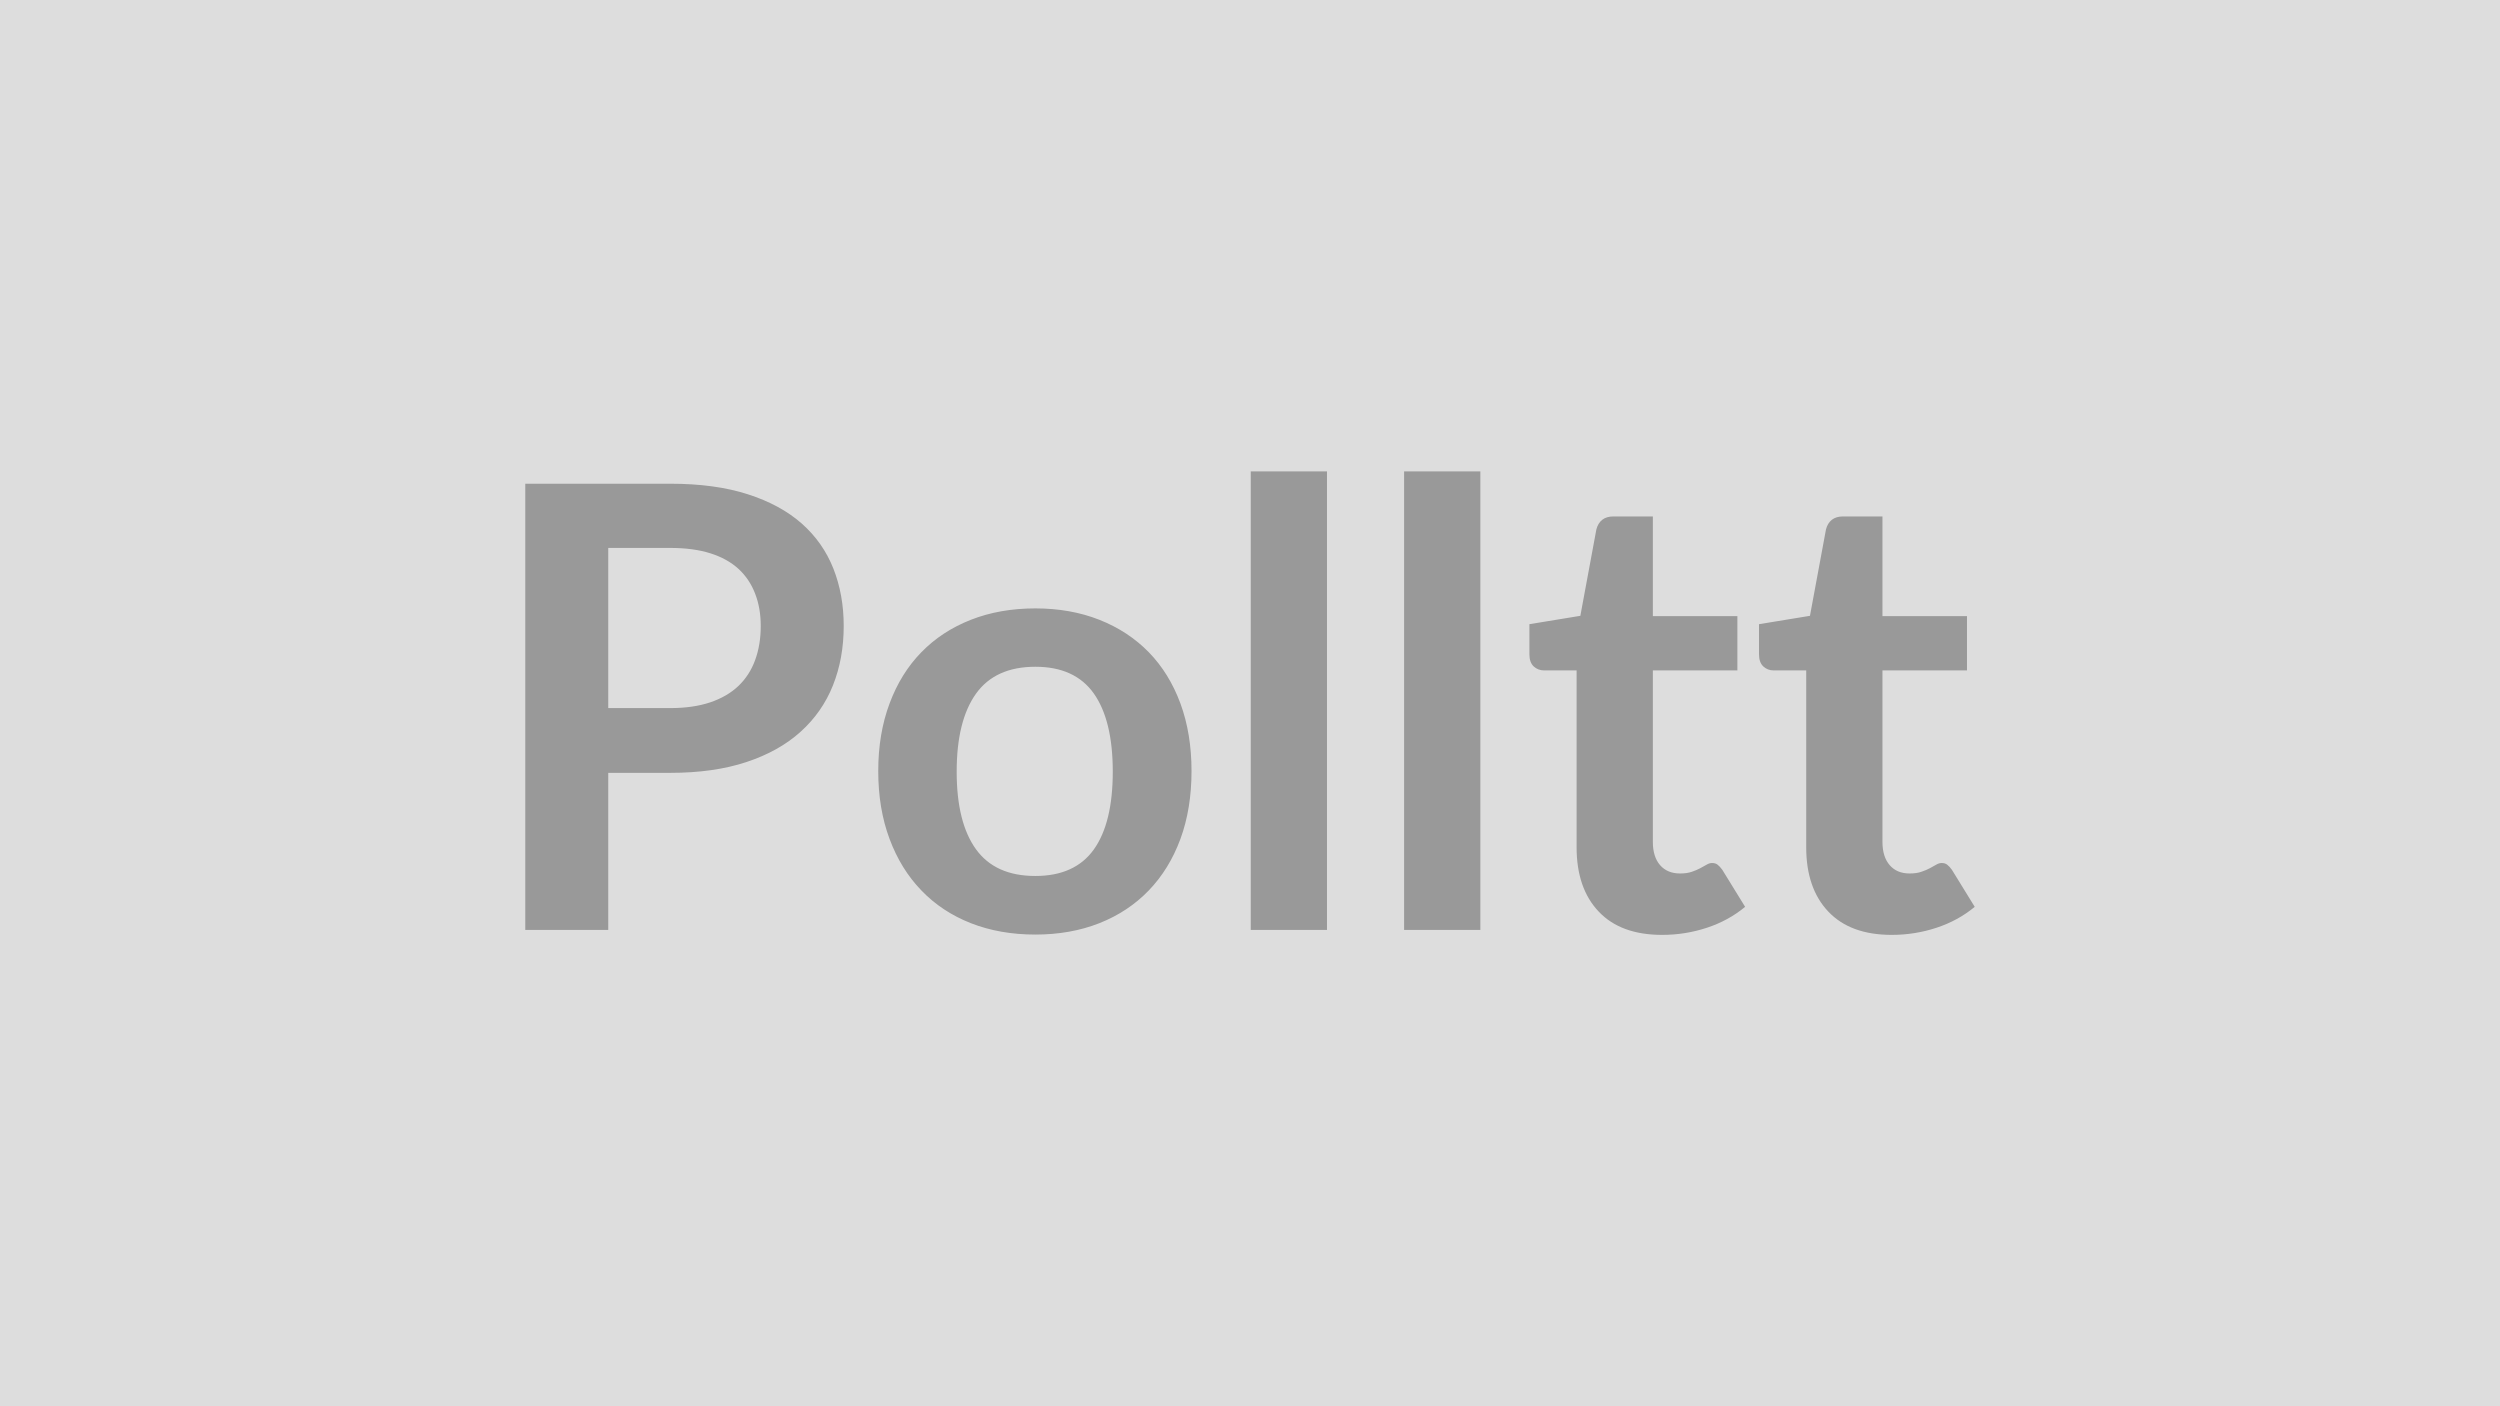
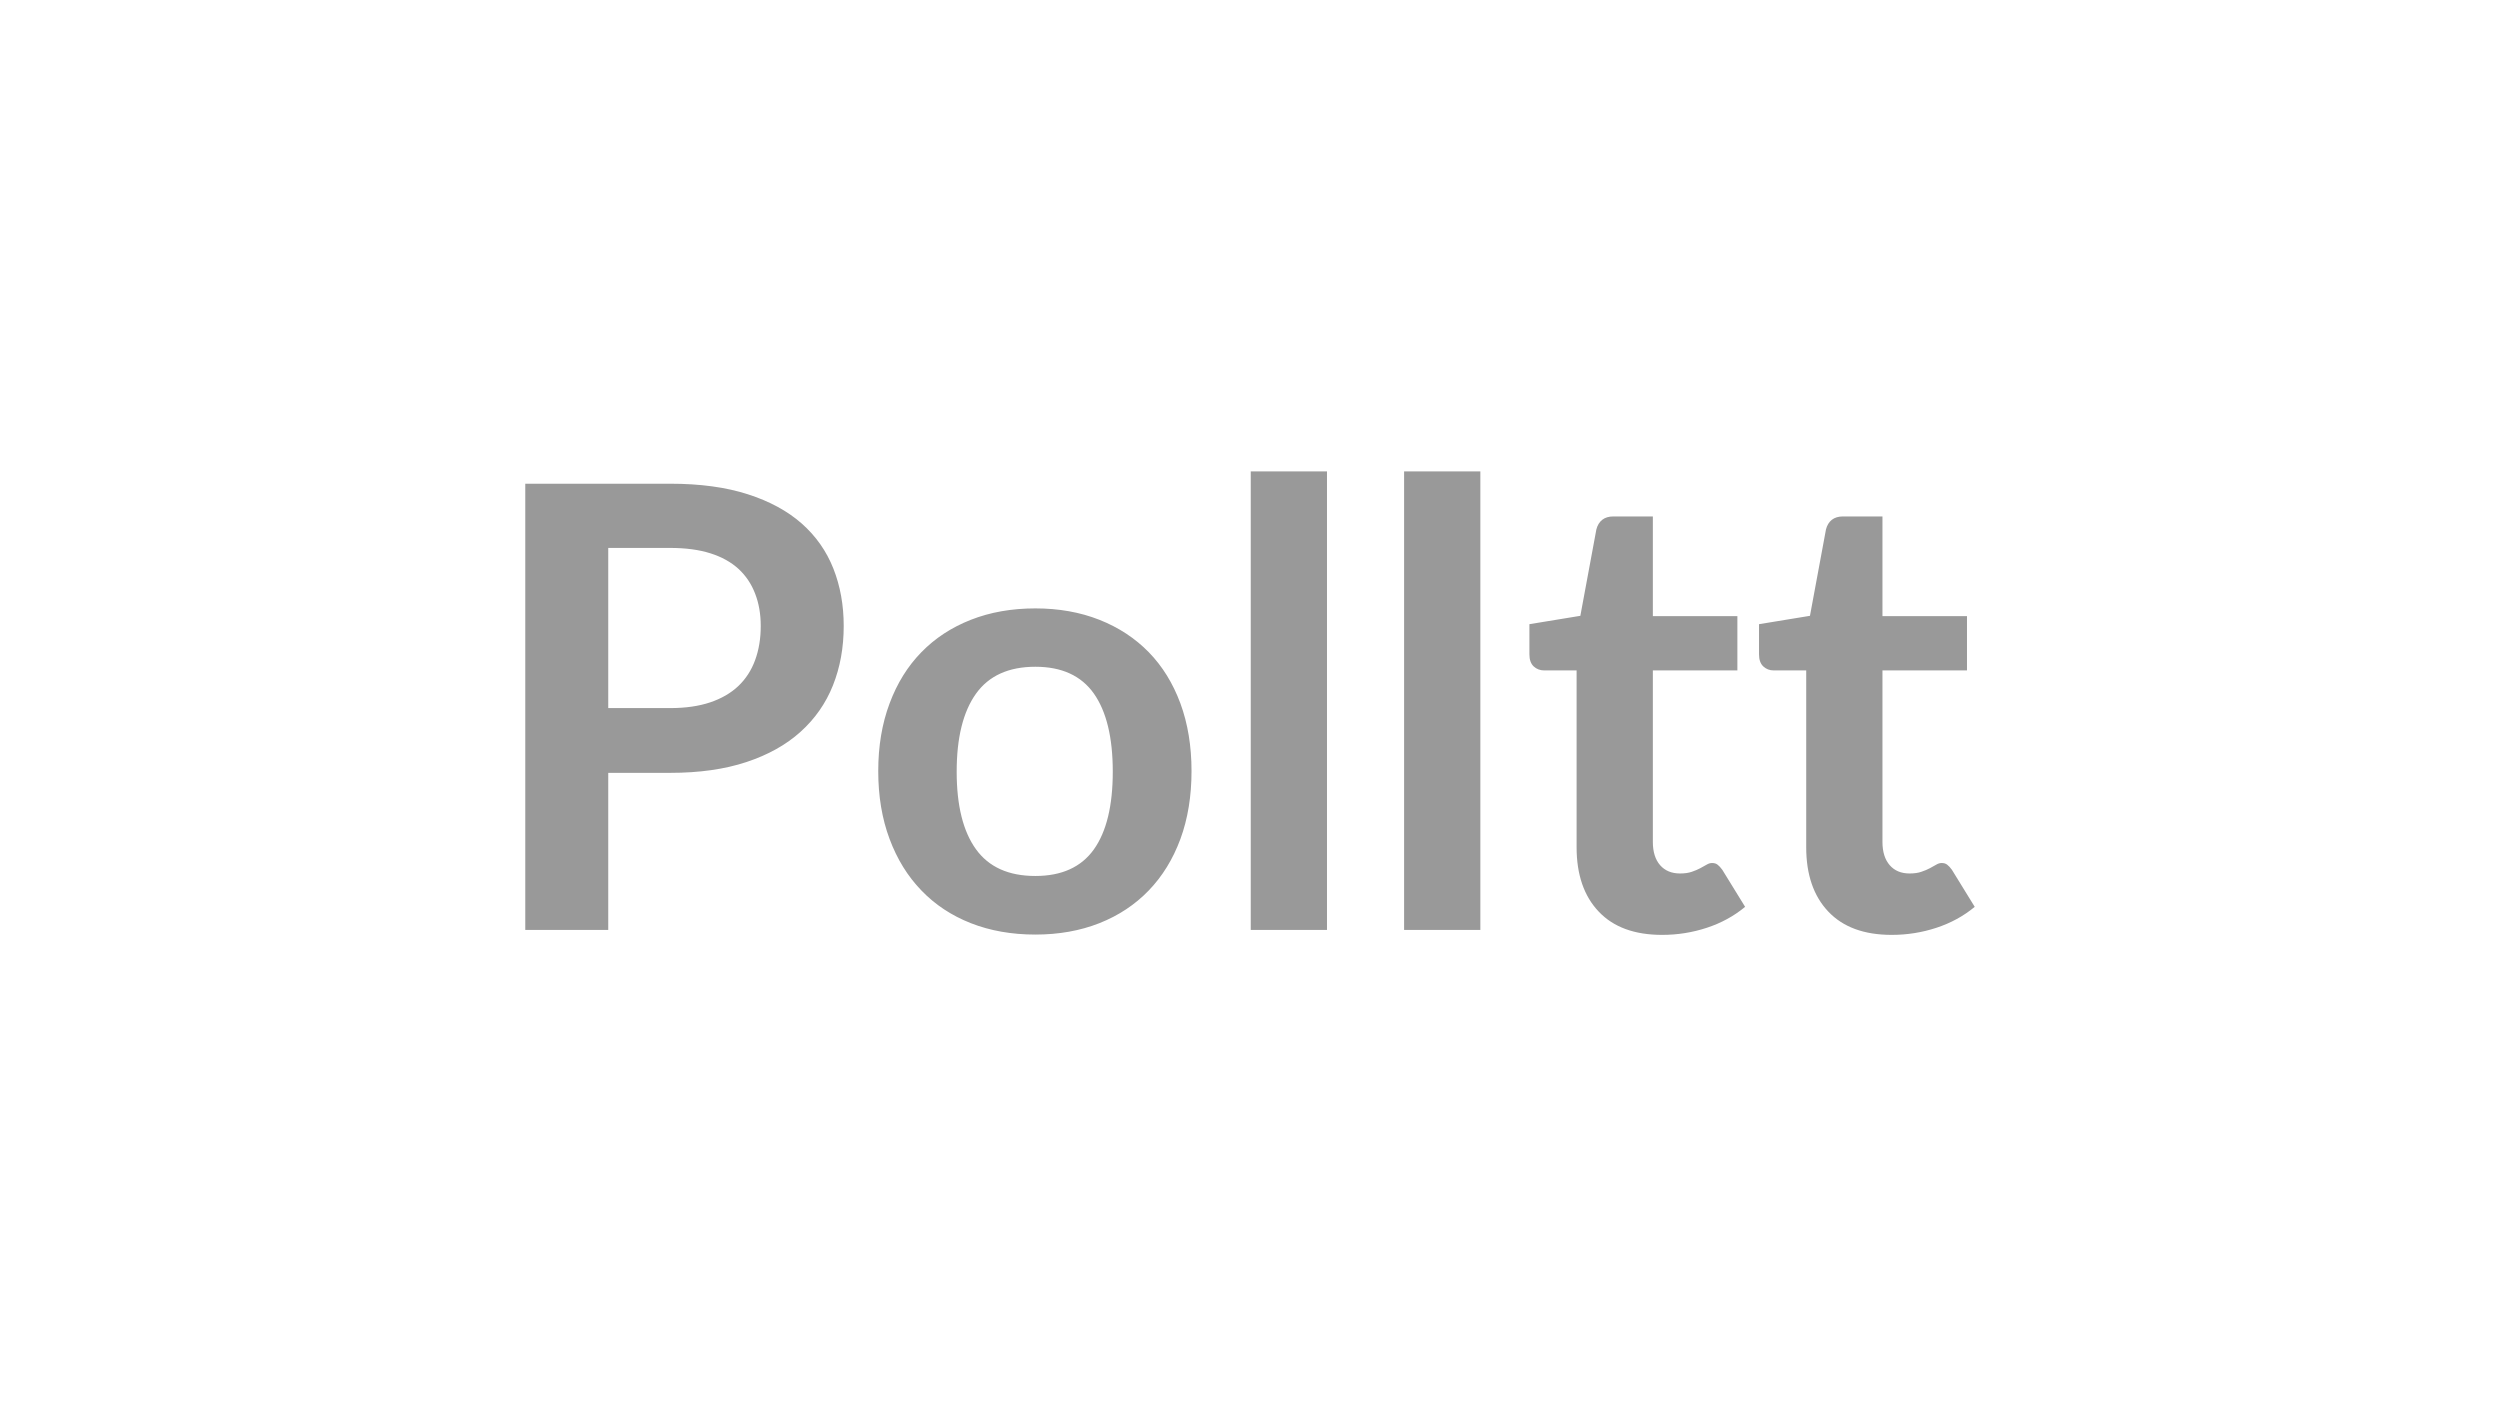
<svg xmlns="http://www.w3.org/2000/svg" width="320" height="180" viewBox="0 0 320 180">
-   <rect width="100%" height="100%" fill="#DDDDDD" />
  <path fill="#999999" d="M77.855 90.635h7.94q2.92 0 5.1-.73 2.17-.73 3.61-2.09 1.44-1.37 2.15-3.32.72-1.96.72-4.37 0-2.29-.72-4.14-.71-1.86-2.13-3.17-1.42-1.3-3.59-1.99-2.18-.69-5.14-.69h-7.94zm-10.62-28.72h18.56q5.73 0 9.92 1.35 4.18 1.34 6.91 3.75 2.72 2.41 4.05 5.77 1.32 3.35 1.32 7.34 0 4.15-1.38 7.61-1.38 3.45-4.15 5.94-2.76 2.49-6.93 3.87t-9.74 1.38h-7.94v20.11h-10.62zm65.29 15.96q4.5 0 8.2 1.46 3.69 1.46 6.32 4.15 2.62 2.69 4.05 6.56 1.42 3.87 1.42 8.65 0 4.82-1.42 8.69-1.43 3.87-4.05 6.59-2.63 2.73-6.32 4.19-3.7 1.46-8.2 1.46-4.54 0-8.26-1.46-3.71-1.46-6.33-4.19-2.63-2.72-4.07-6.59-1.45-3.87-1.45-8.69 0-4.78 1.45-8.65 1.44-3.87 4.07-6.56 2.62-2.69 6.33-4.15 3.72-1.46 8.26-1.46m0 34.25q5.06 0 7.49-3.4 2.42-3.4 2.42-9.95 0-6.56-2.42-10-2.43-3.43-7.49-3.43-5.13 0-7.6 3.45-2.47 3.46-2.47 9.98 0 6.51 2.47 9.93t7.6 3.42m27.57-51.79h9.76v58.7h-9.76zm19.63 0h9.76v58.7h-9.76zm33.02 59.33q-5.29 0-8.11-2.98-2.83-2.98-2.83-8.24v-22.63h-4.14q-.79 0-1.35-.51-.55-.52-.55-1.54v-3.87l6.52-1.07 2.05-11.06q.2-.79.75-1.23.55-.43 1.42-.43h5.06v12.76h10.82v6.95h-10.82v21.96q0 1.9.93 2.97.93 1.06 2.55 1.06.9 0 1.52-.22.61-.21 1.06-.45.46-.24.81-.45.36-.22.71-.22.44 0 .71.22.28.21.6.65l2.92 4.74q-2.13 1.77-4.9 2.68-2.76.91-5.73.91m29.39 0q-5.29 0-8.11-2.98-2.83-2.98-2.83-8.24v-22.63h-4.15q-.79 0-1.34-.51-.55-.52-.55-1.54v-3.87l6.52-1.07 2.05-11.06q.2-.79.75-1.23.55-.43 1.42-.43h5.06v12.76h10.82v6.95h-10.82v21.96q0 1.9.93 2.97.92 1.06 2.54 1.06.91 0 1.52-.22.62-.21 1.07-.45.46-.24.81-.45.36-.22.71-.22.44 0 .71.22.28.21.6.65l2.92 4.74q-2.13 1.77-4.9 2.68-2.76.91-5.73.91" />
</svg>